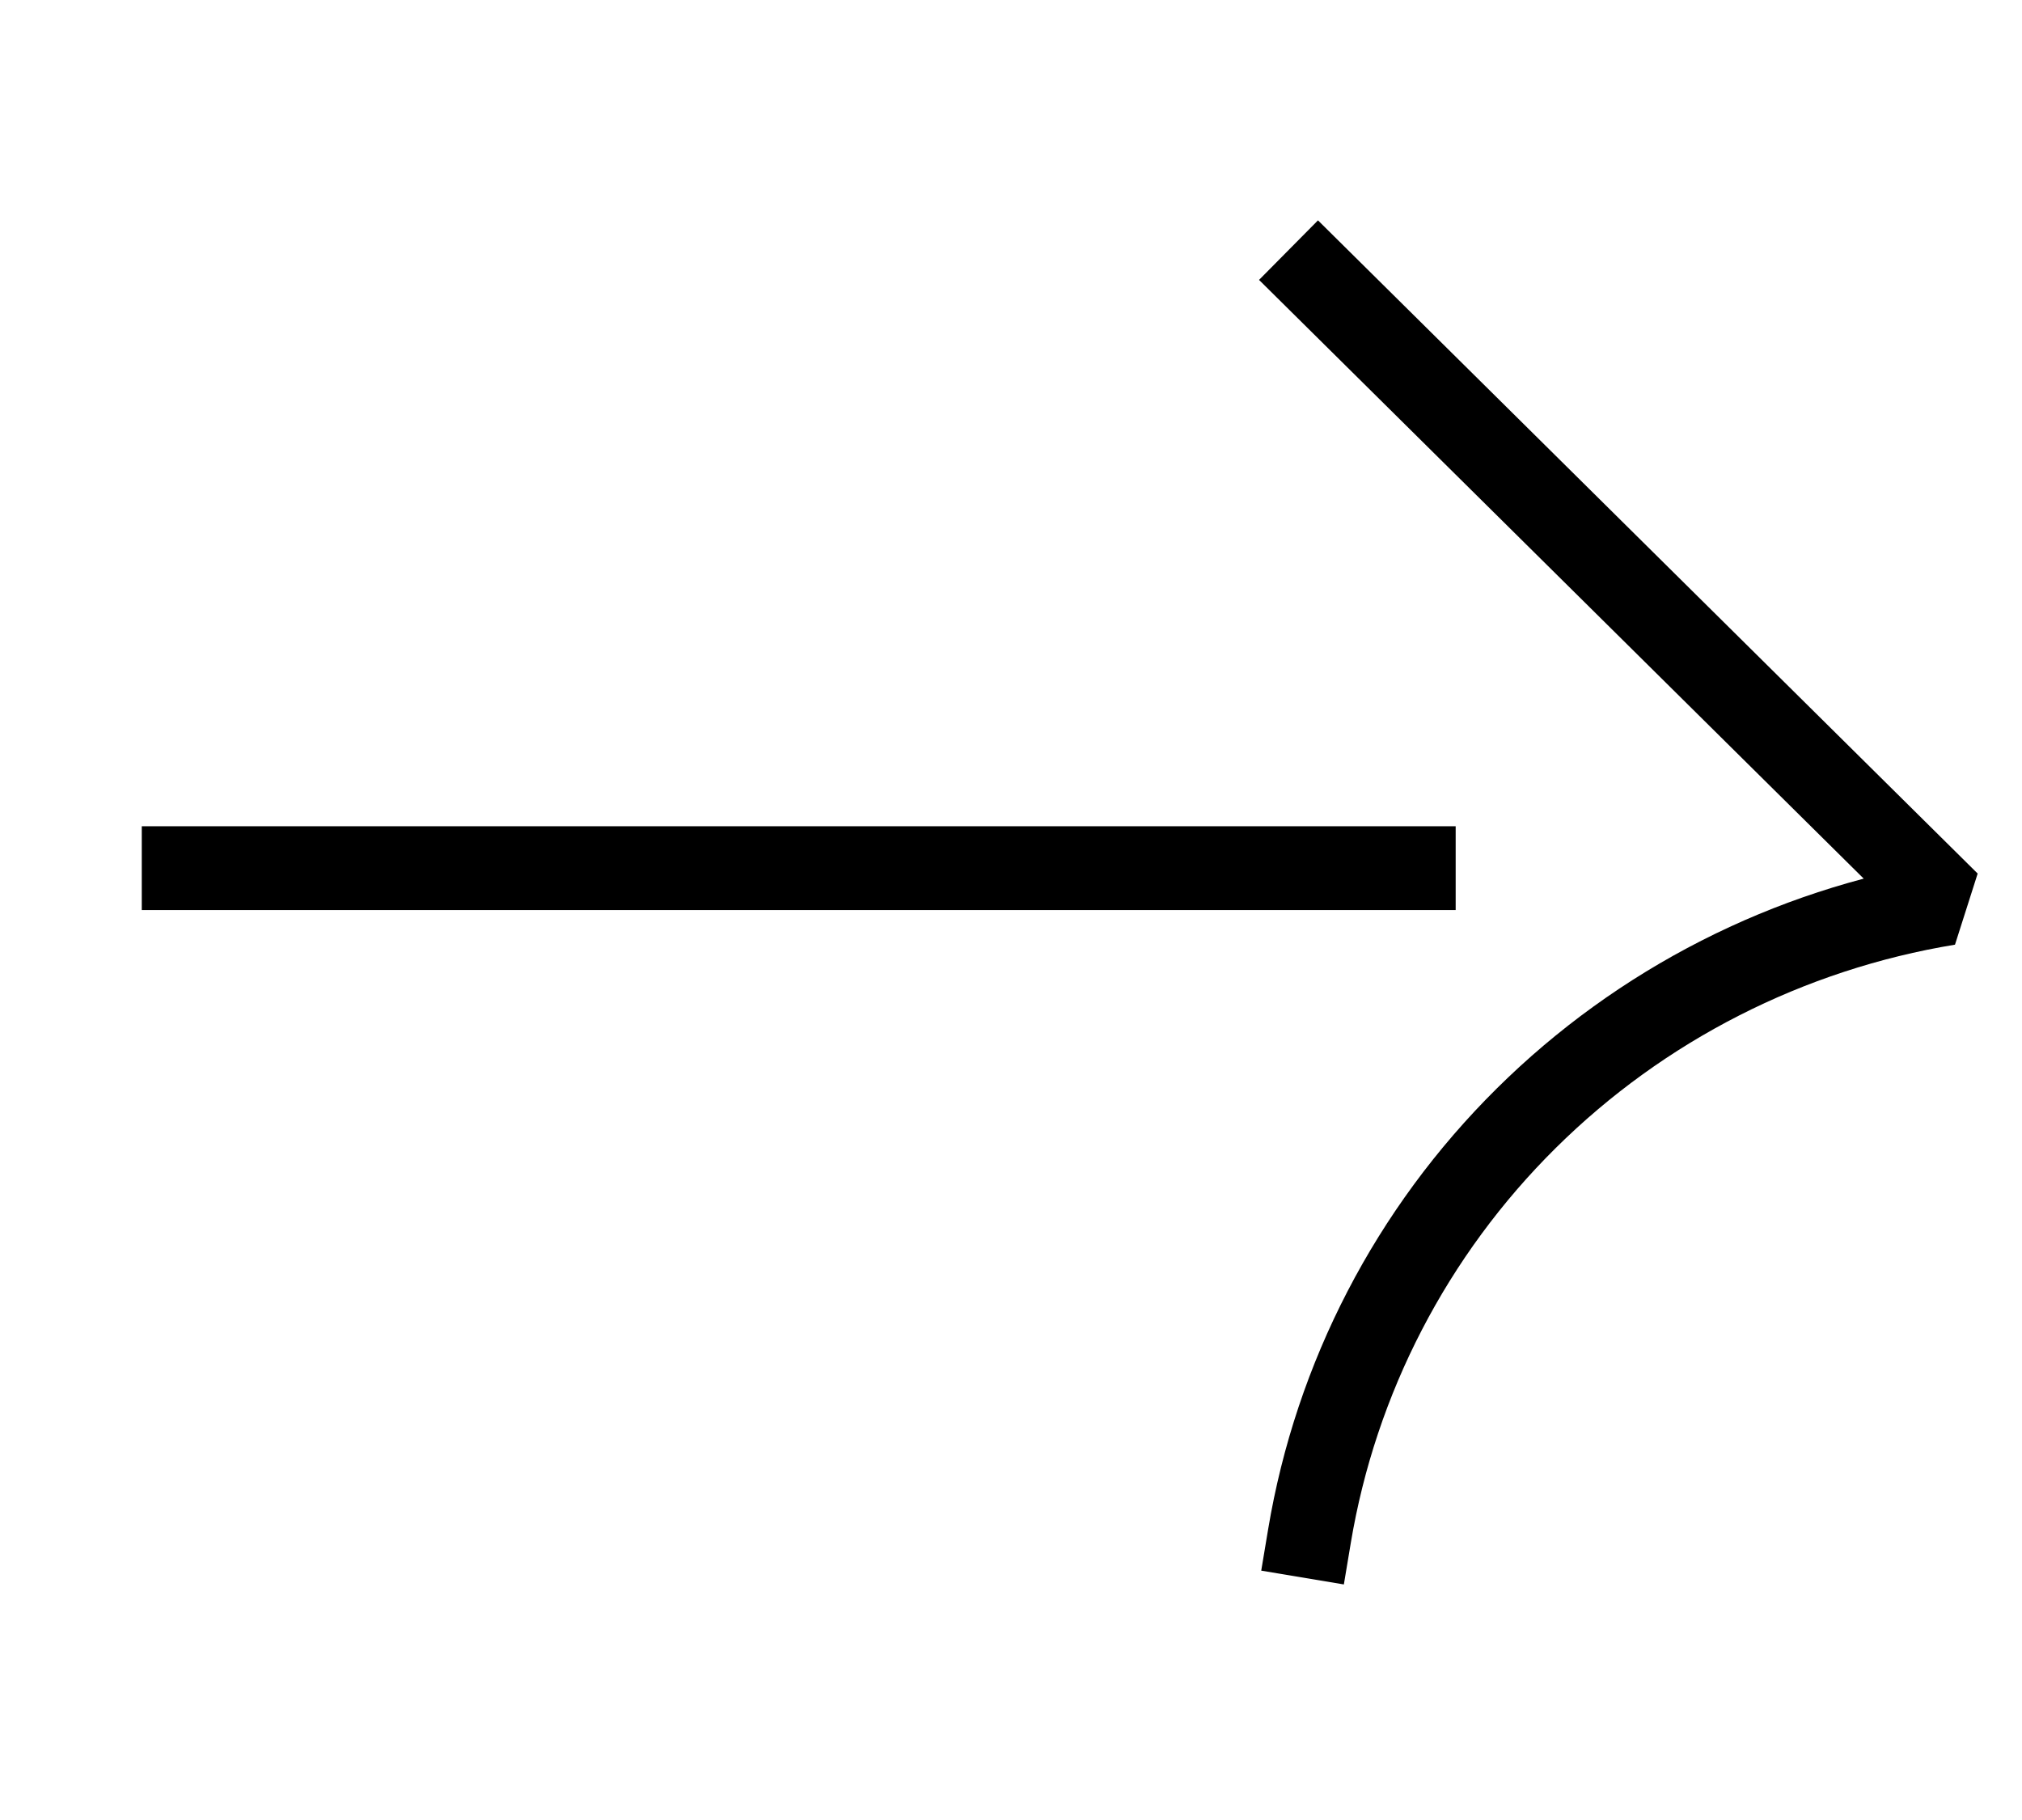
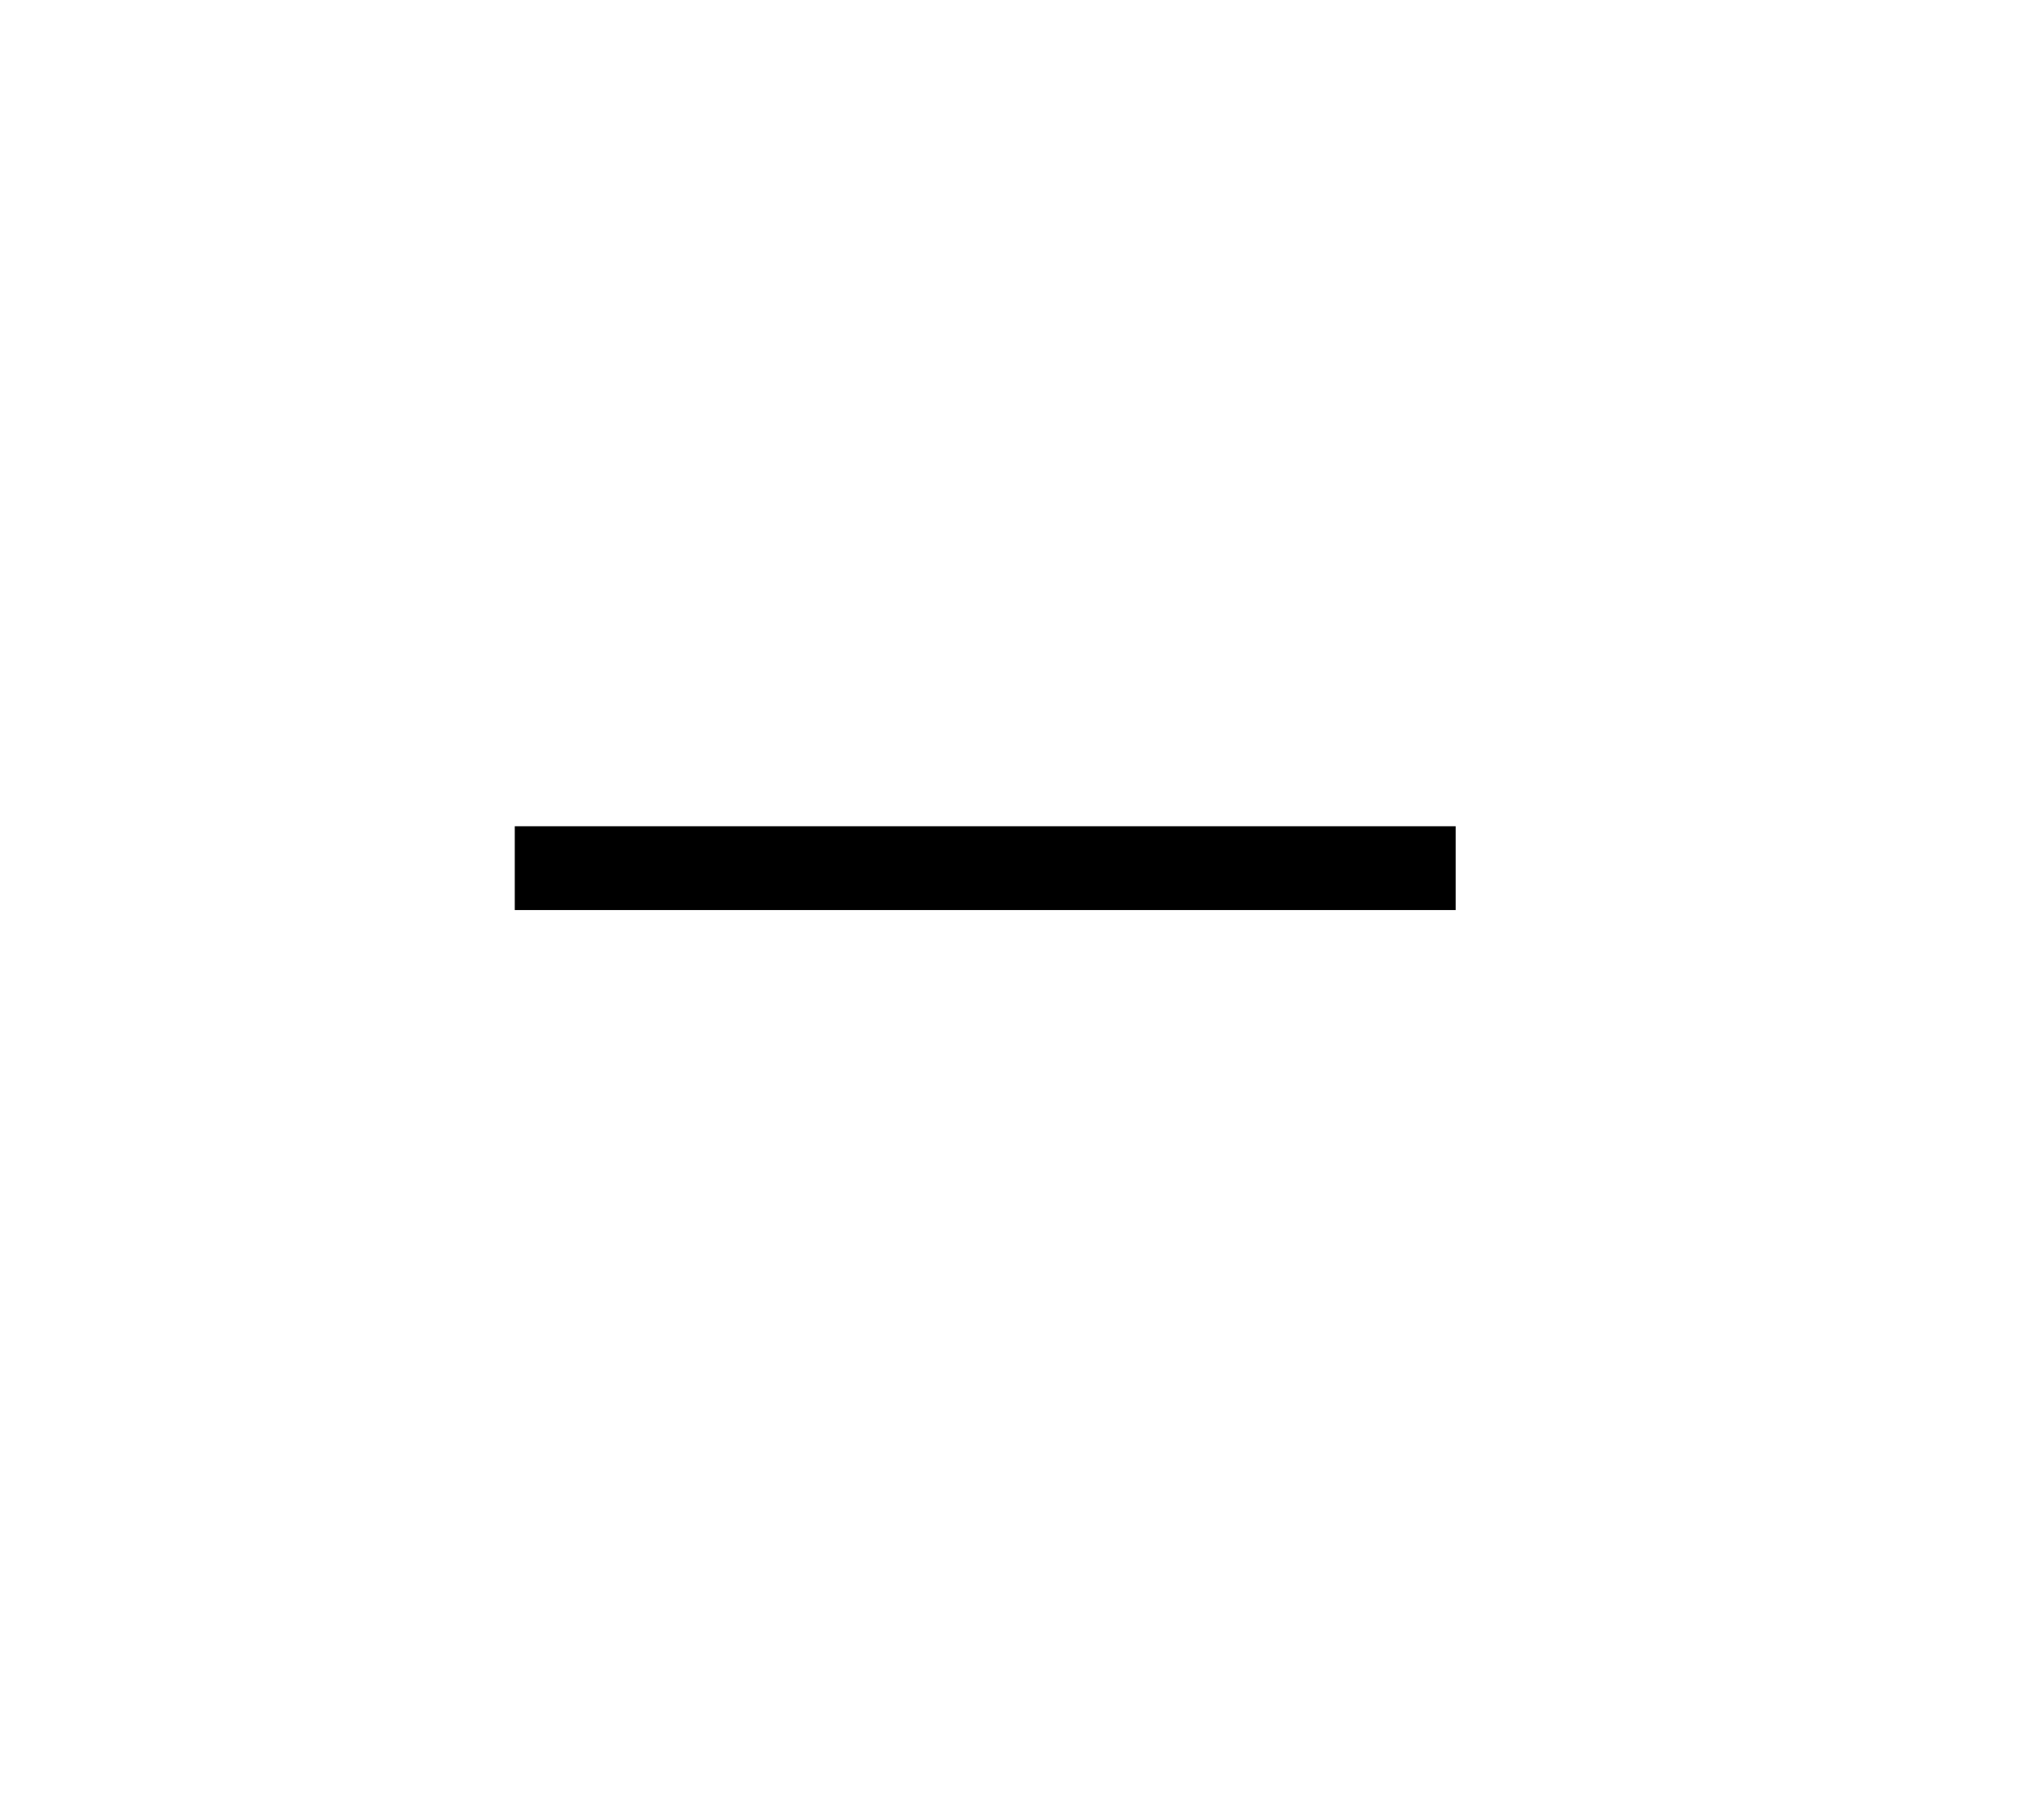
<svg xmlns="http://www.w3.org/2000/svg" width="30" height="27" viewBox="0 0 30 27" fill="none">
-   <path d="M19.559 4.148L28.905 13.401C26.533 13.791 24.344 14.906 22.644 16.59C20.945 18.273 19.82 20.441 19.428 22.79" stroke="black" stroke-width="1.243" stroke-linecap="square" stroke-linejoin="bevel" />
-   <path d="M20.976 12.879L8.259 12.879L2.725 12.879" stroke="black" stroke-width="1.243" stroke-linecap="square" stroke-linejoin="bevel" />
+   <path d="M20.976 12.879L8.259 12.879" stroke="black" stroke-width="1.243" stroke-linecap="square" stroke-linejoin="bevel" />
</svg>